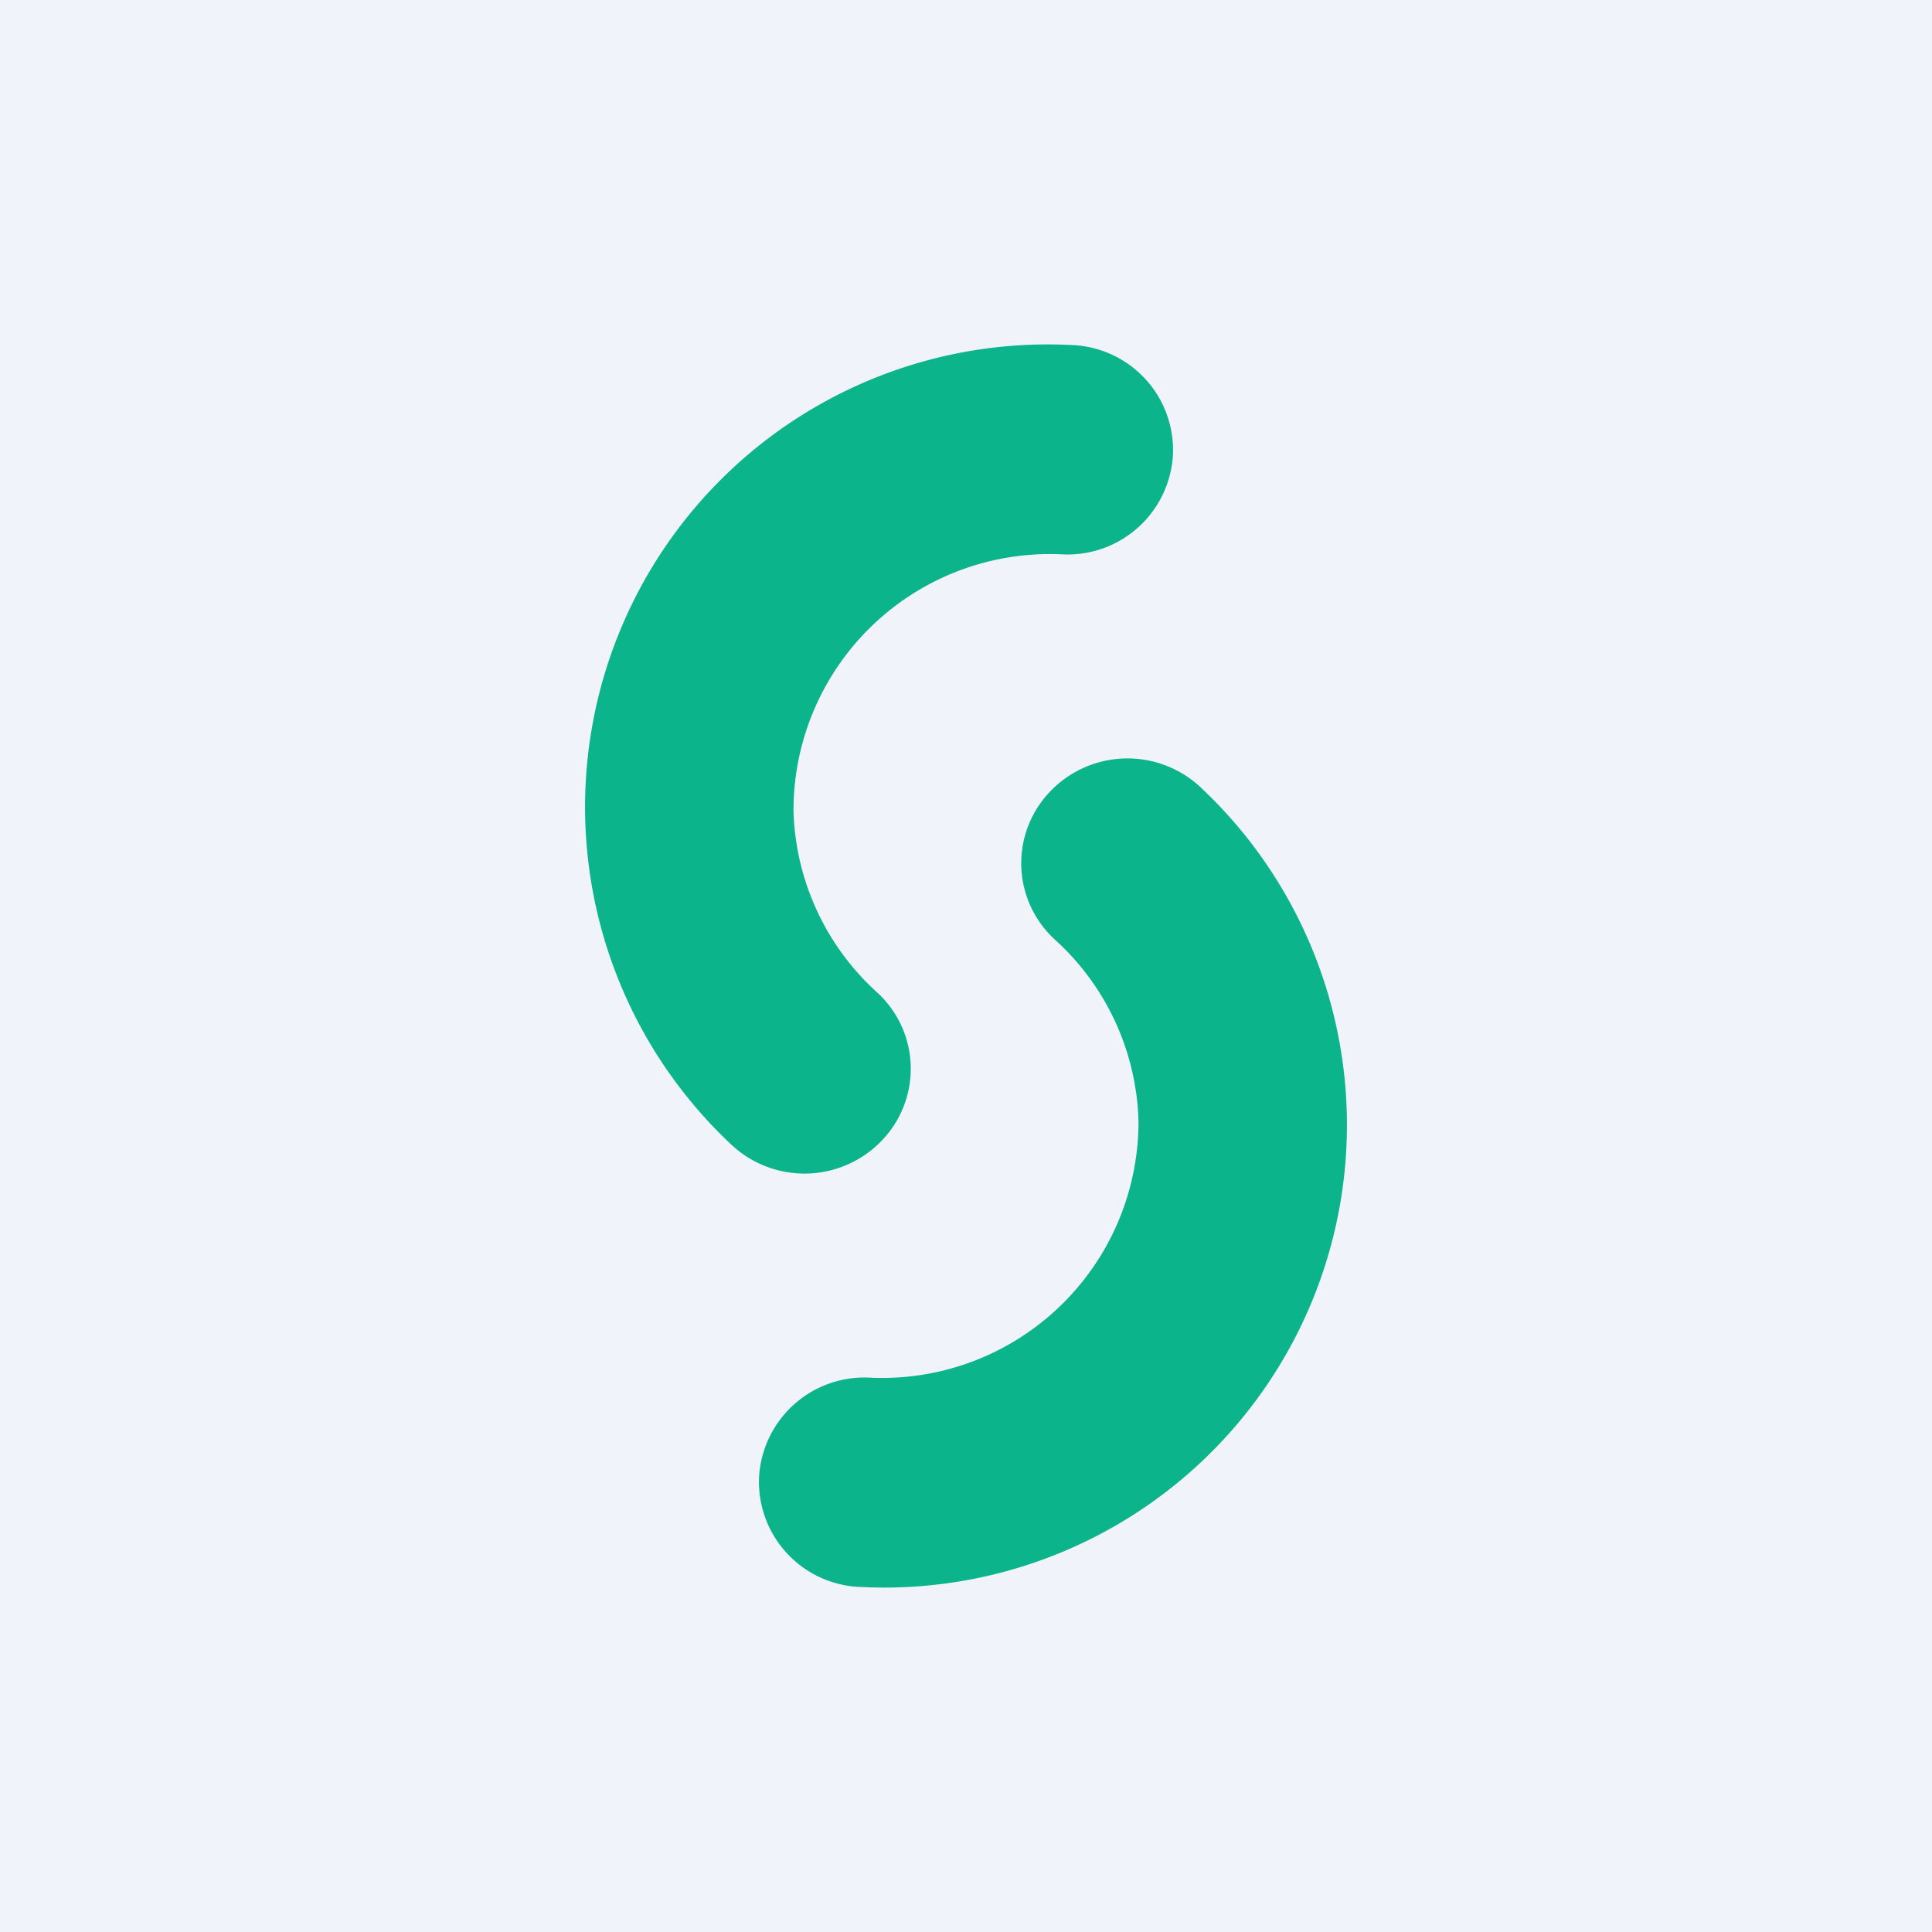
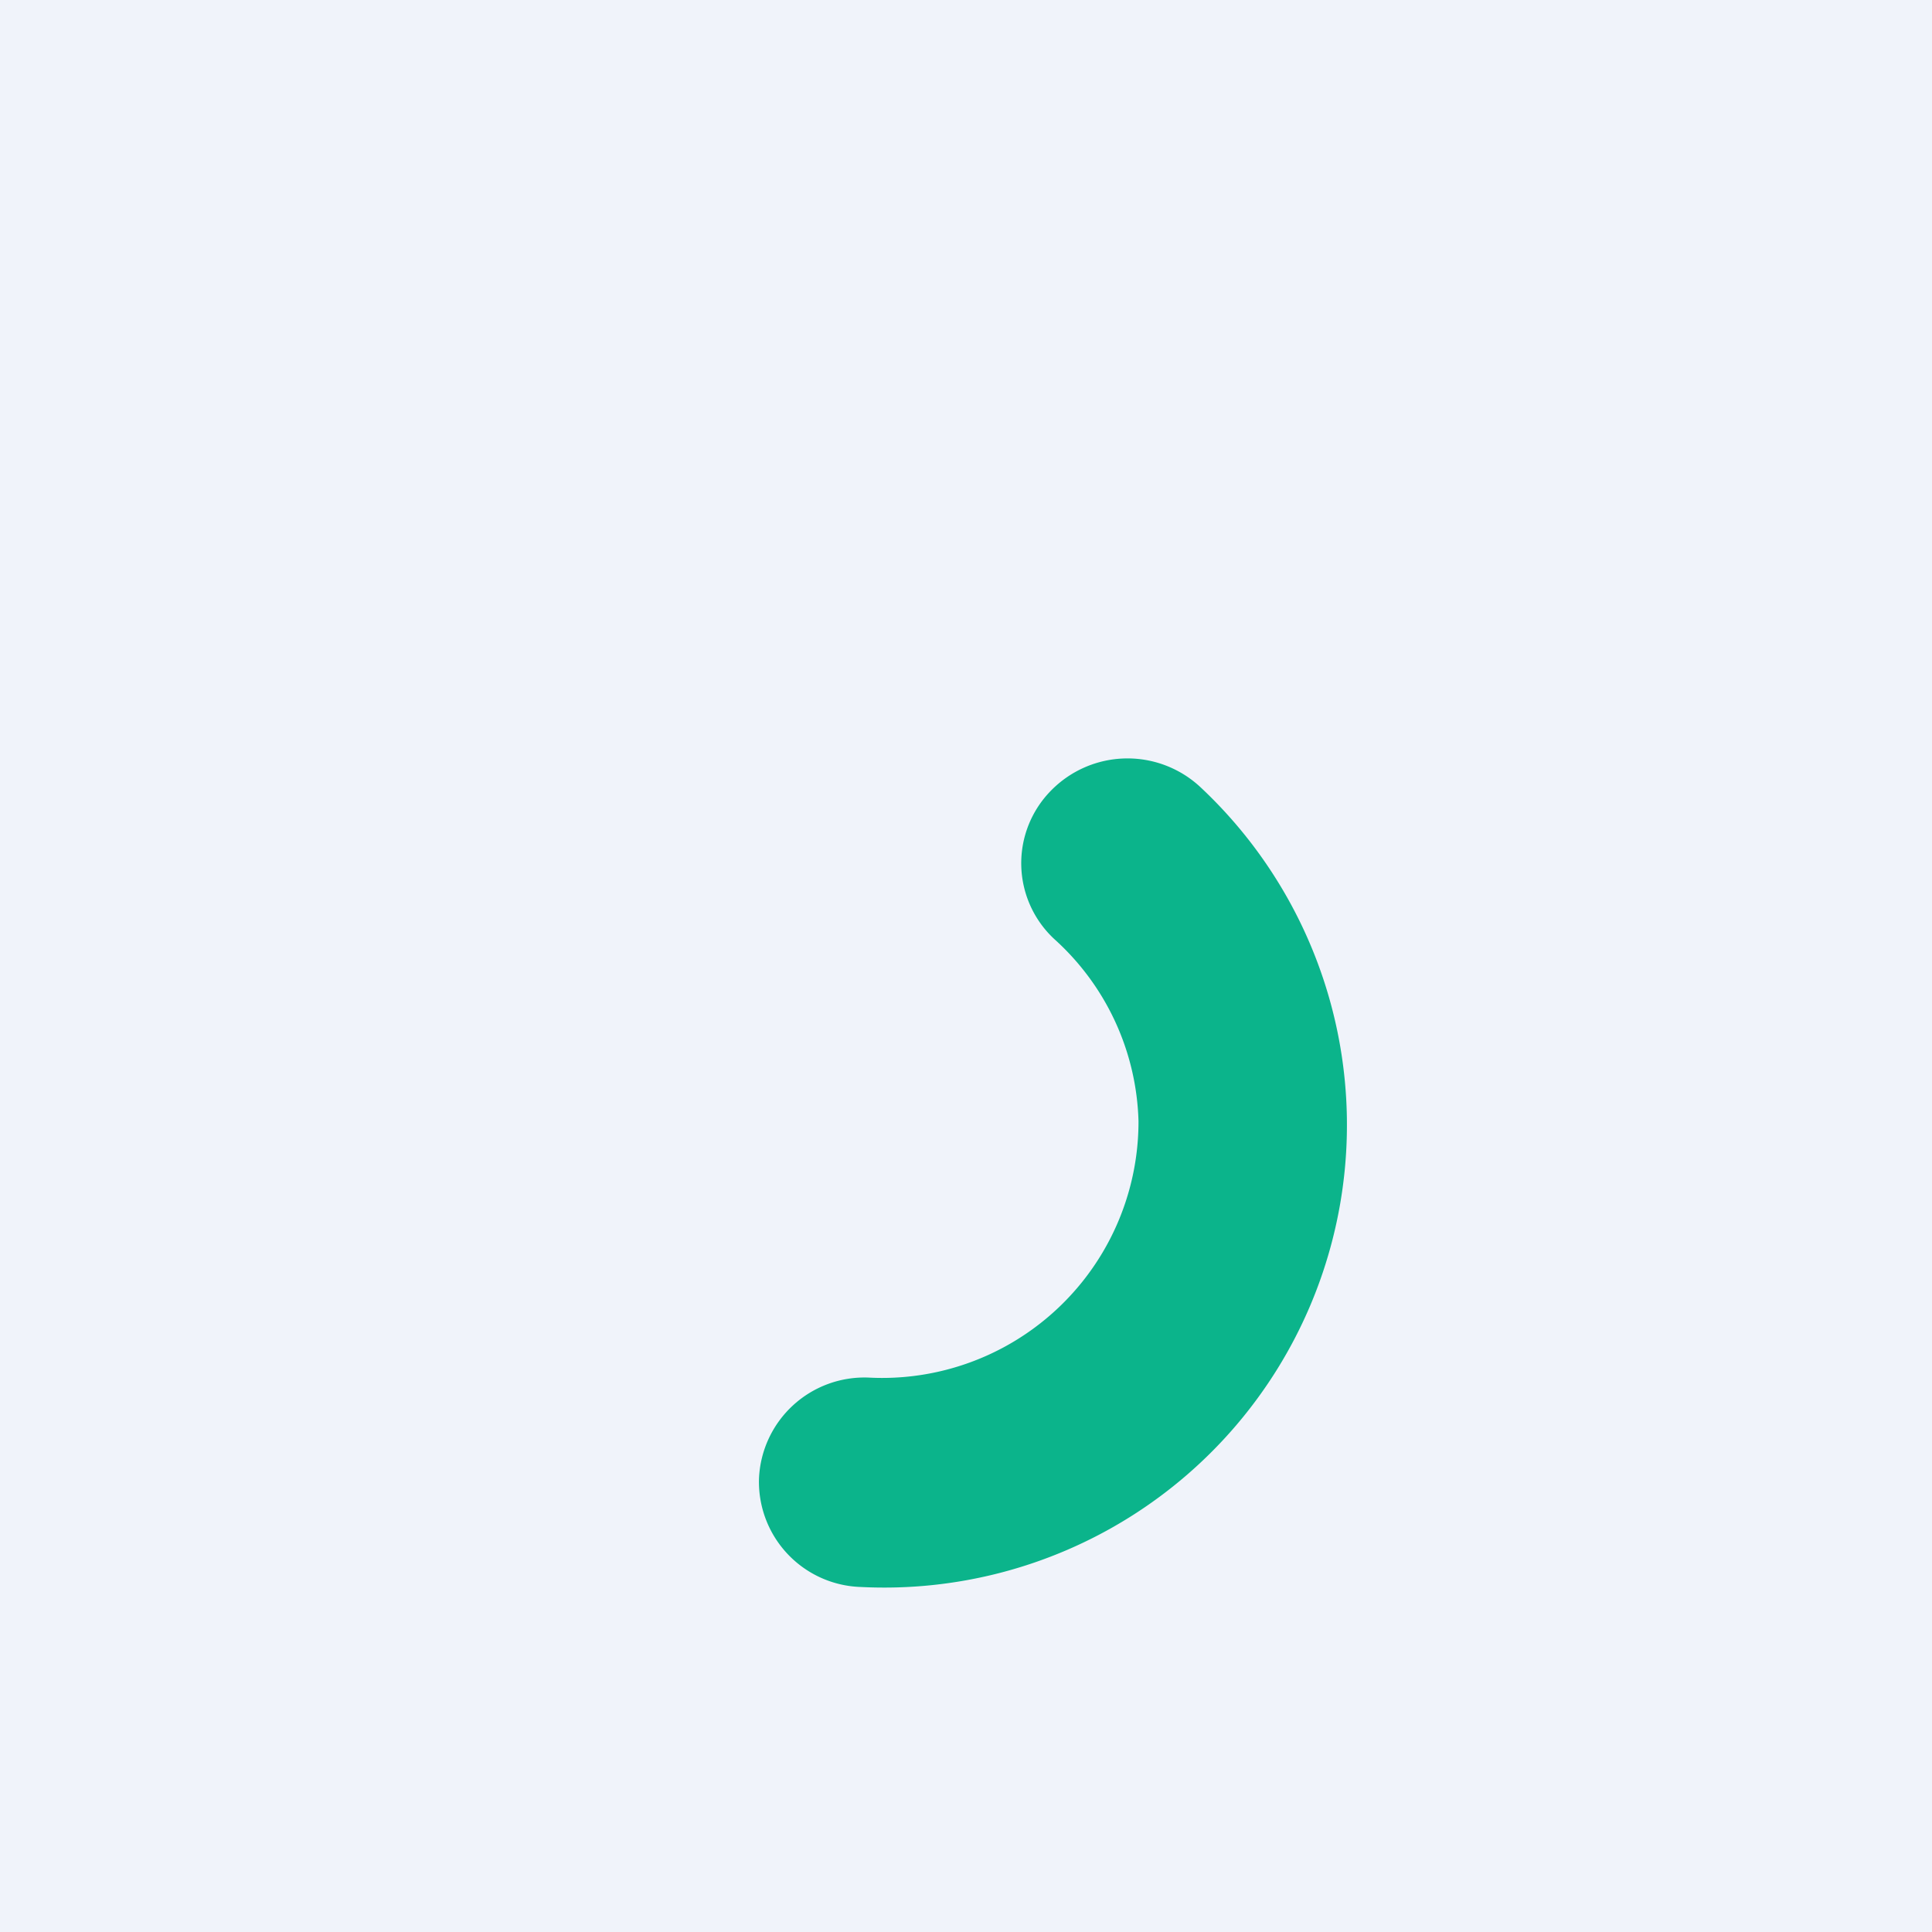
<svg xmlns="http://www.w3.org/2000/svg" width="56" height="56" viewBox="0 0 56 56">
  <path fill="#F0F3FA" d="M0 0h56v56H0z" />
-   <path d="M30.82 16.07A7.43 7.43 0 0 0 23 23.5a7.37 7.37 0 0 0 2.44 5.28 3 3 0 0 1 .1 4.3 3.1 3.1 0 0 1-4.35.09A13.41 13.41 0 0 1 31.04 10 3.05 3.05 0 0 1 34 13.15a3.06 3.06 0 0 1-3.18 2.92Z" fill="#0BB48B" />
  <path d="M25.18 39.93A7.43 7.43 0 0 0 33 32.5a7.37 7.37 0 0 0-2.44-5.28 3 3 0 0 1-.1-4.3 3.1 3.1 0 0 1 4.35-.09A13.41 13.41 0 0 1 24.96 46 3.05 3.05 0 0 1 22 42.85a3.06 3.06 0 0 1 3.18-2.92Z" fill="#0BB48B" />
</svg>